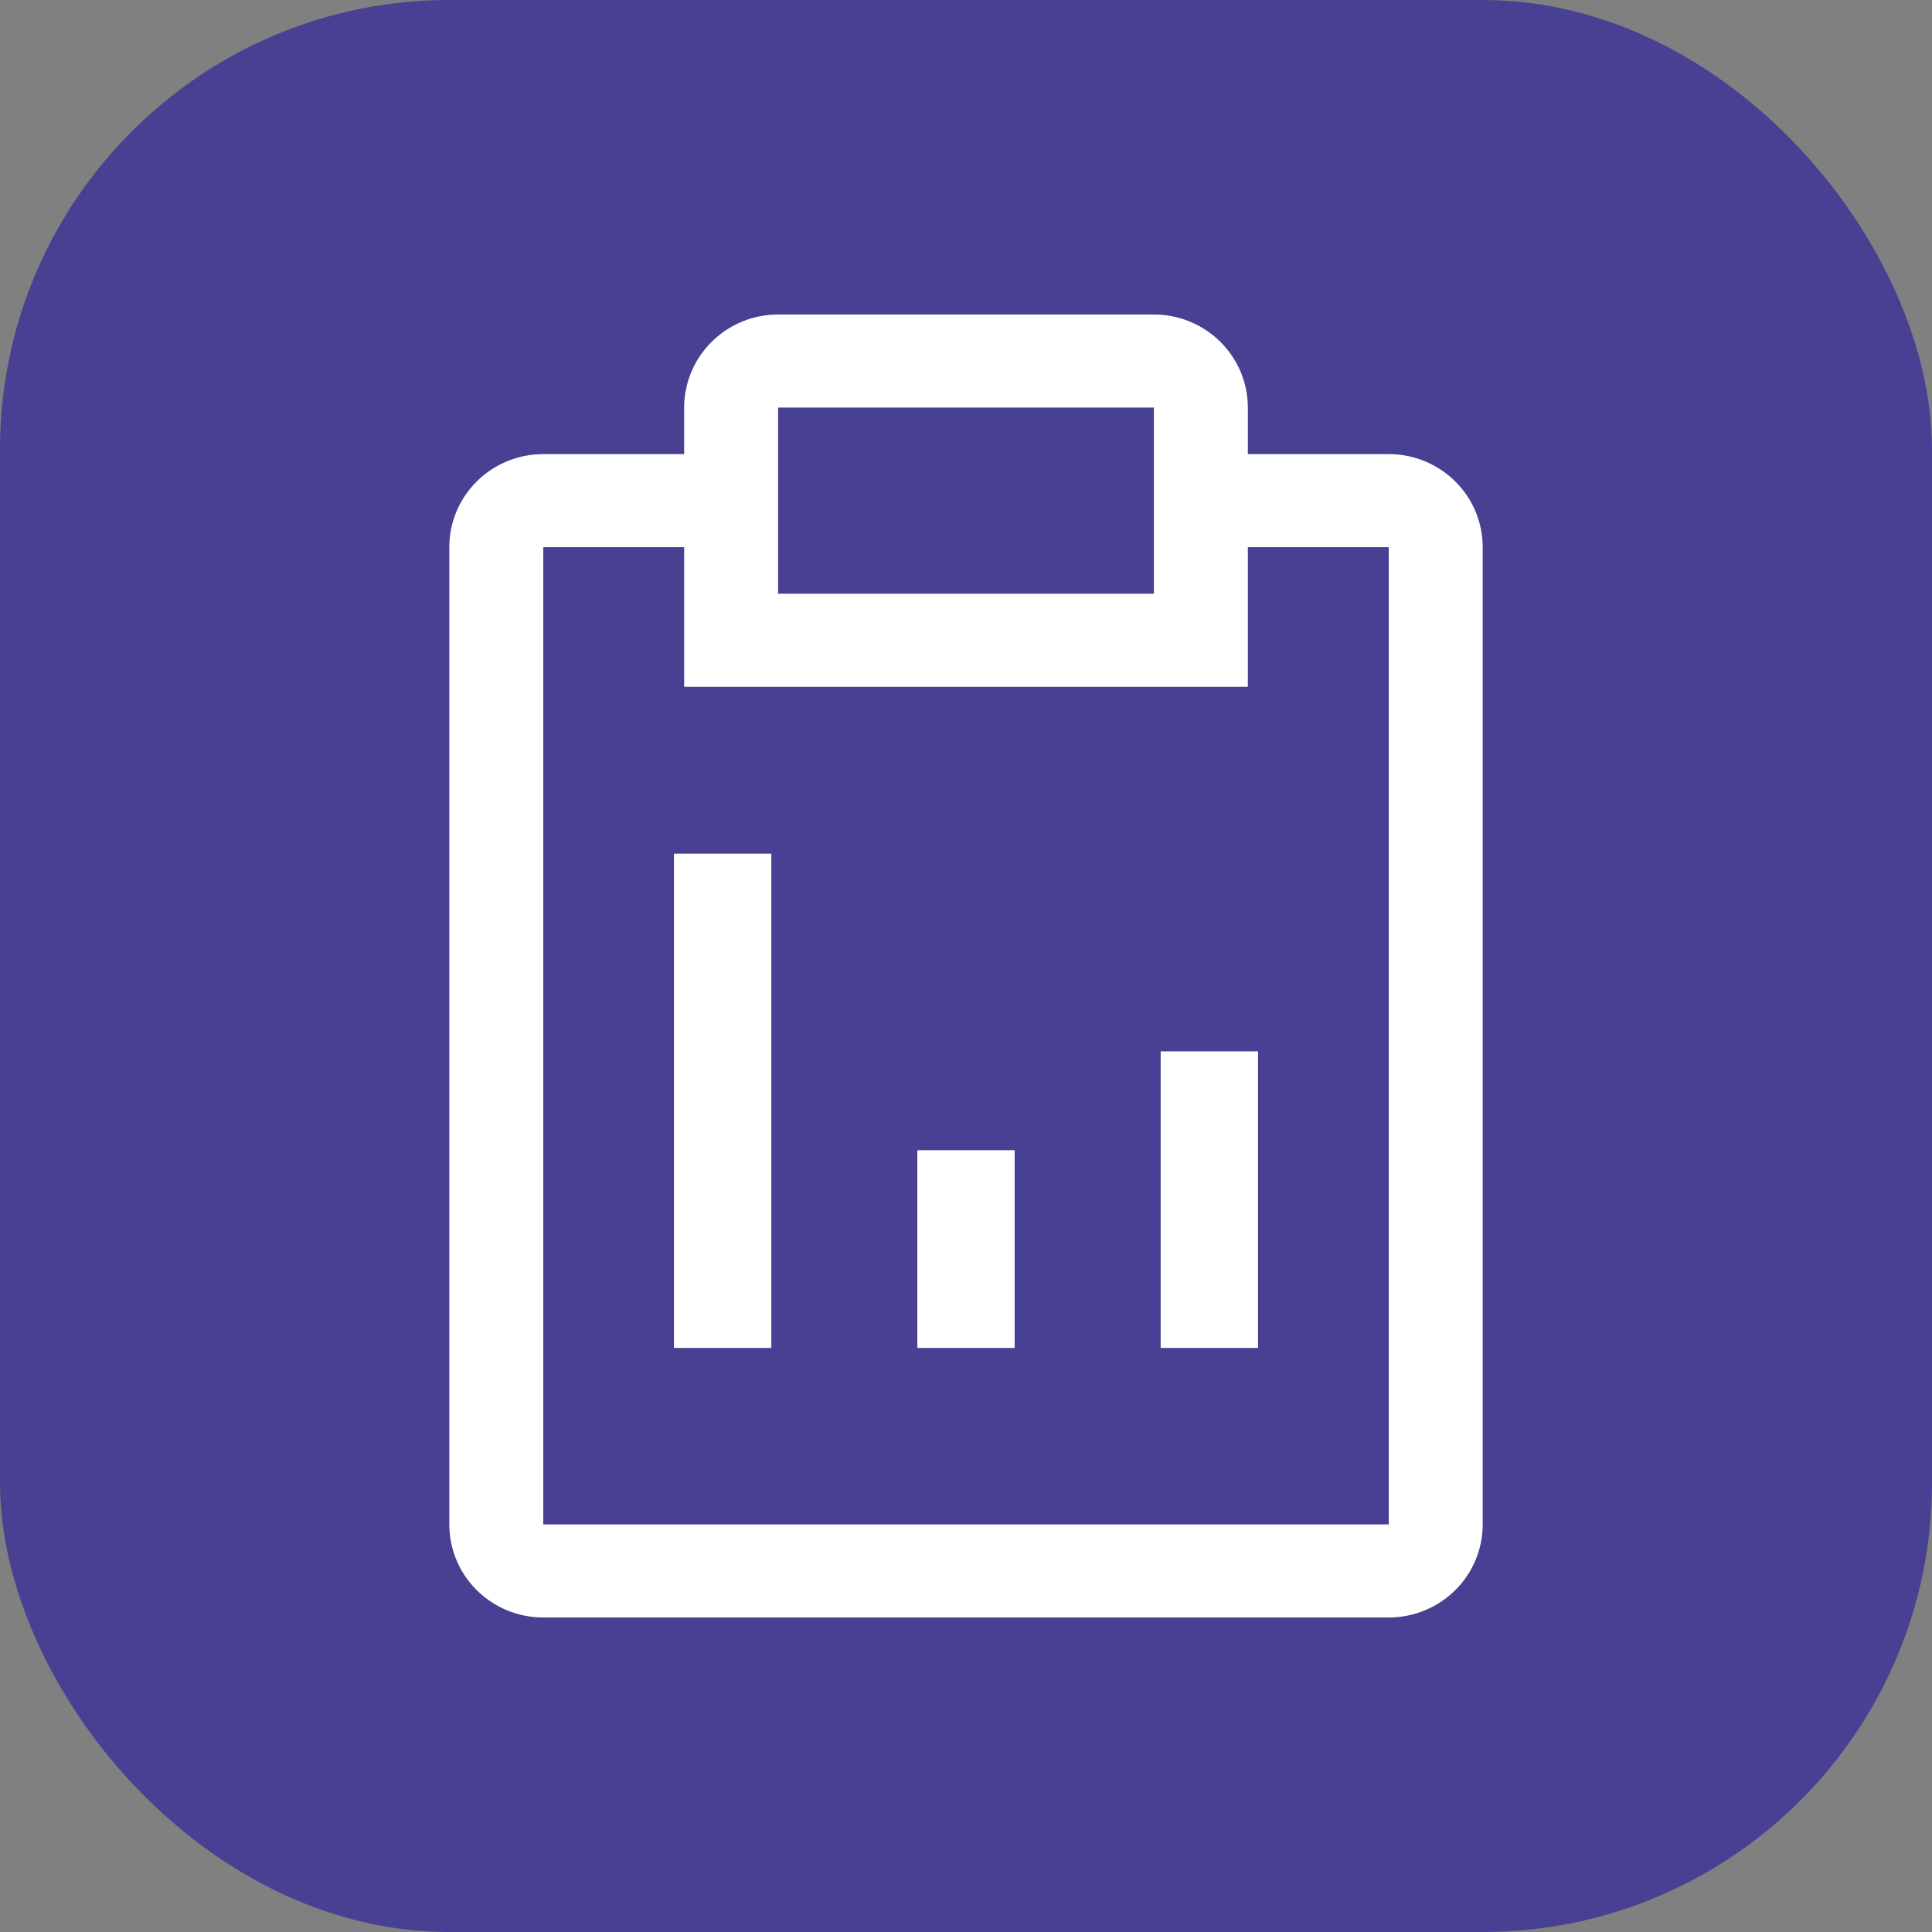
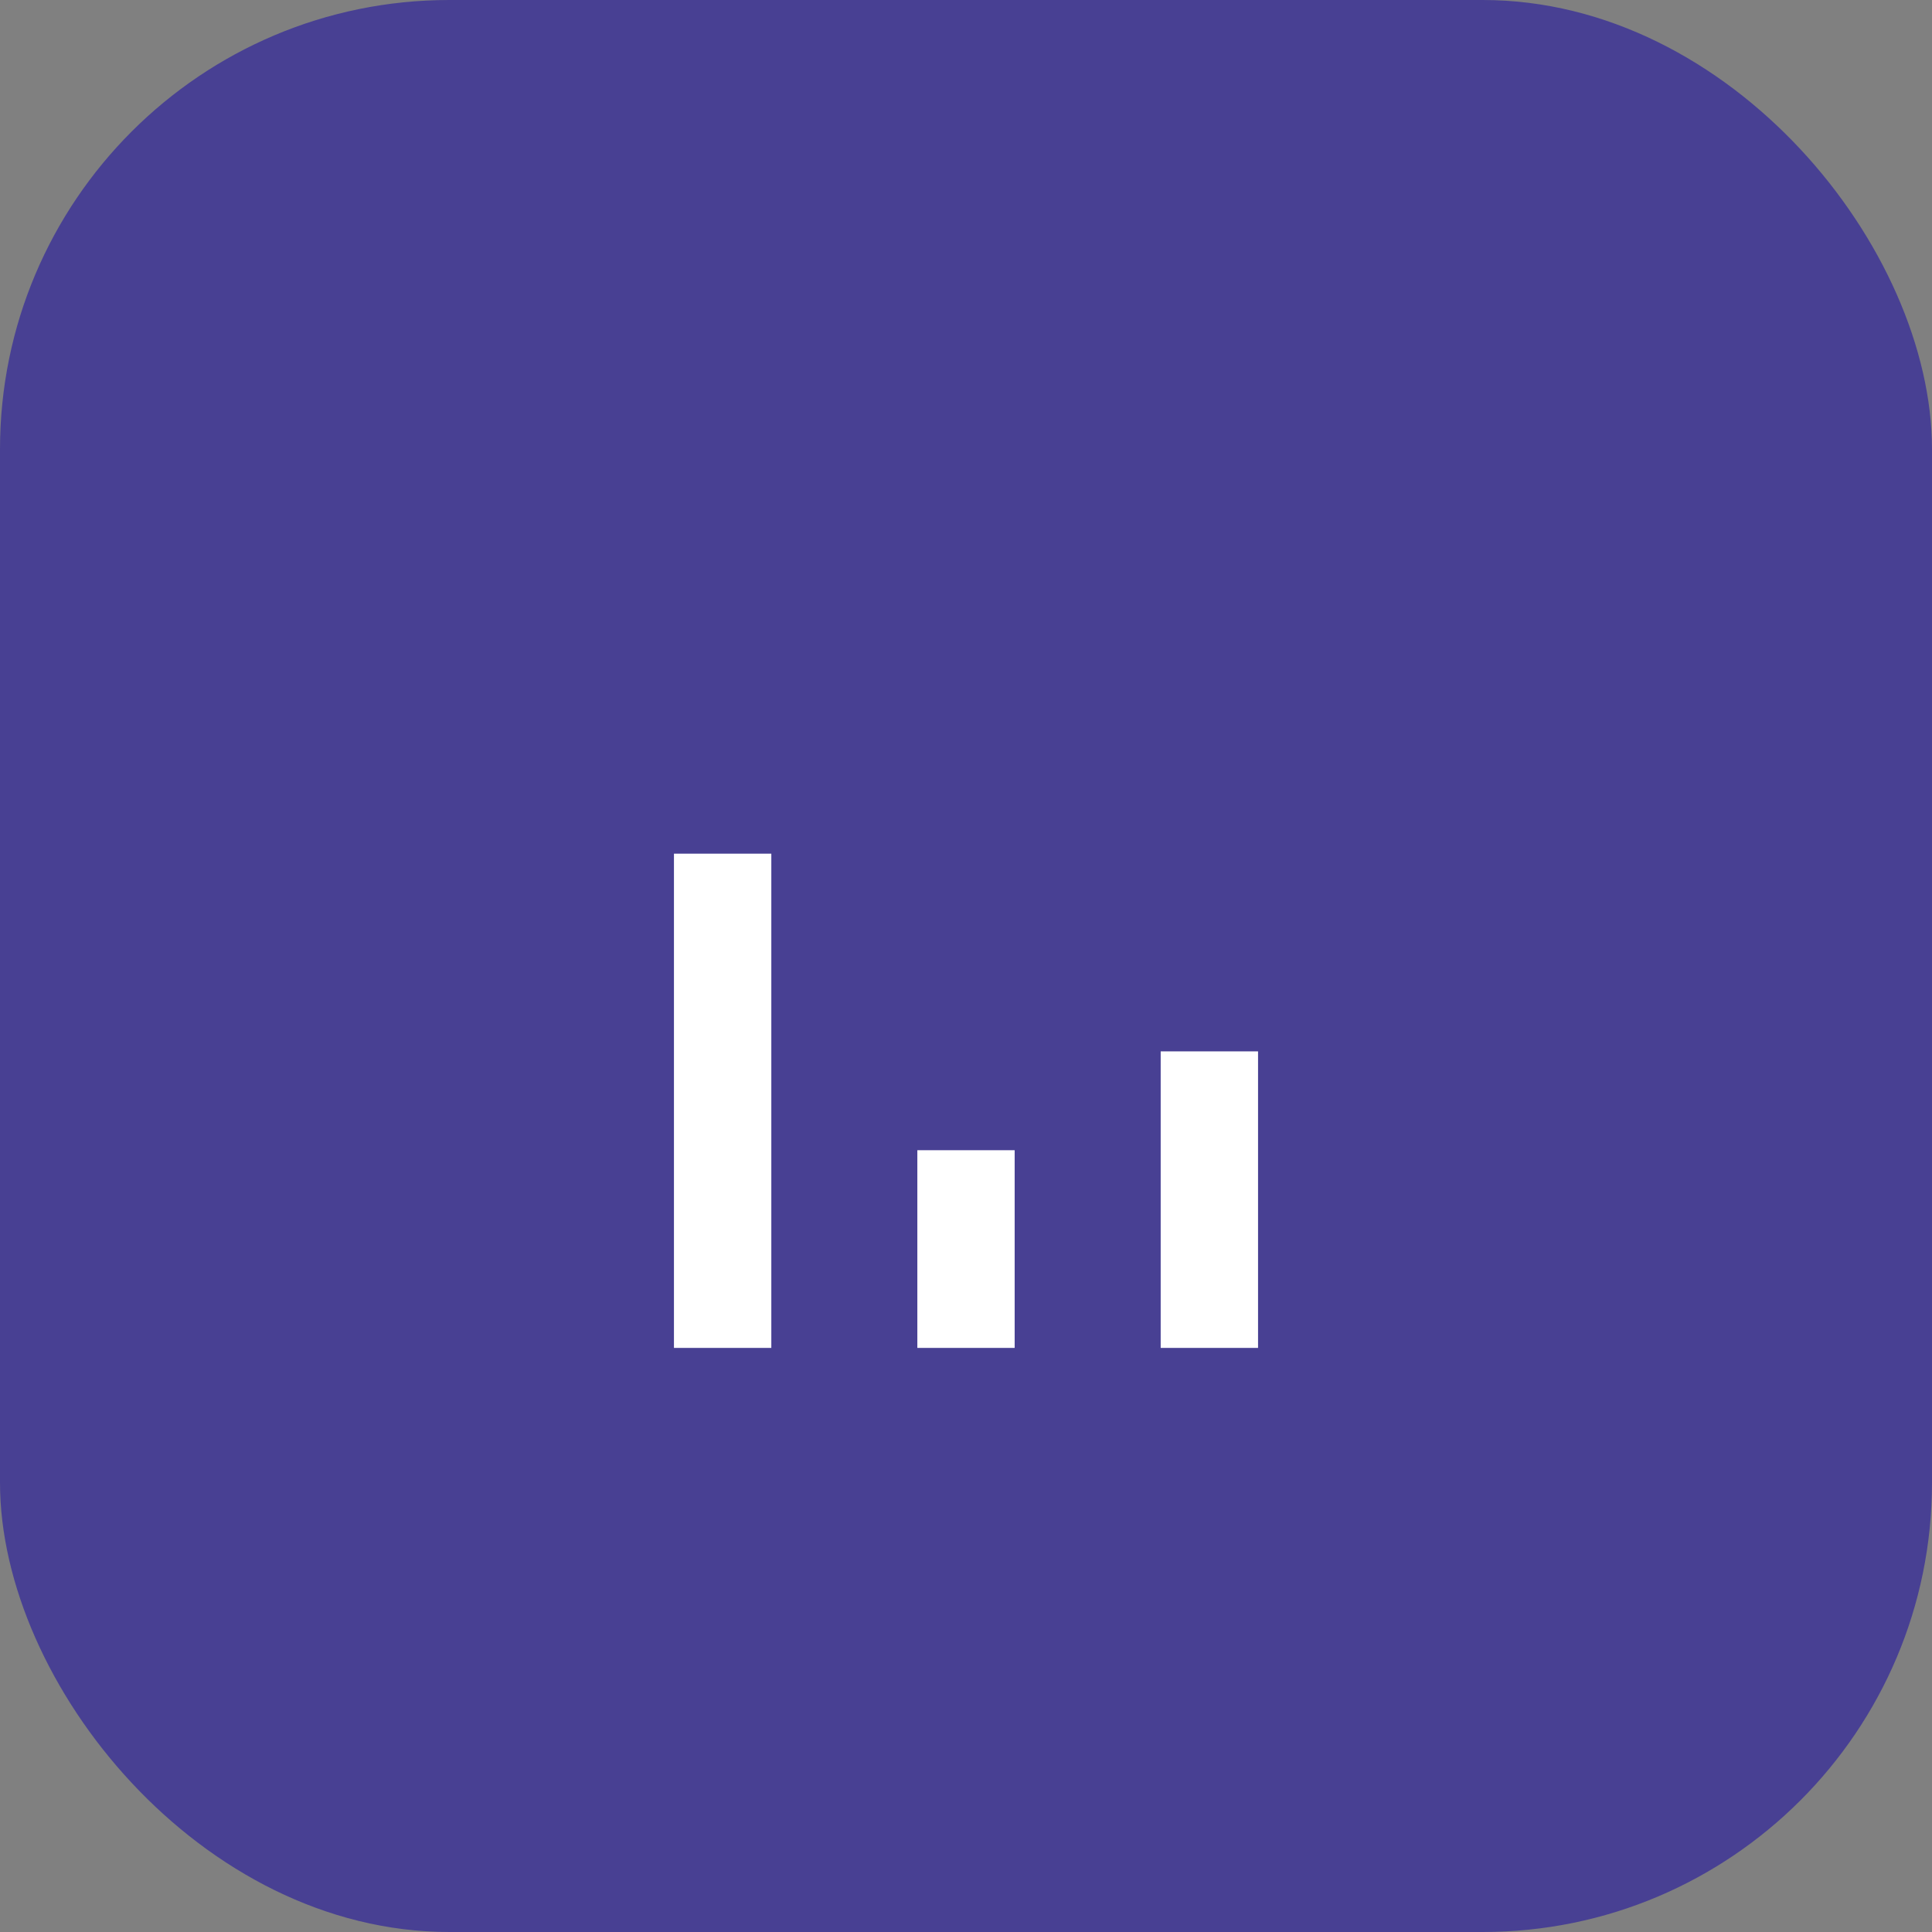
<svg xmlns="http://www.w3.org/2000/svg" width="43" height="43" viewBox="0 0 43 43" fill="none">
  <rect x="0" y="0" width="43" height="43" fill="#808080" stroke="none" />
  <rect width="43" height="43" rx="10" fill="#484093" />
  <path d="M20.417 25.6H22.583V30H20.417V25.6ZM25.833 23.4H28V30H25.833V23.4ZM15 19H17.167V30H15V19Z" fill="white" />
-   <path d="M30.909 10.107H27.773V9.071C27.773 8.522 27.552 7.995 27.16 7.607C26.768 7.218 26.236 7 25.682 7H17.318C16.764 7 16.232 7.218 15.84 7.607C15.448 7.995 15.227 8.522 15.227 9.071V10.107H12.091C11.536 10.107 11.005 10.325 10.612 10.714C10.22 11.102 10 11.629 10 12.179V33.929C10 34.478 10.22 35.005 10.612 35.393C11.005 35.782 11.536 36 12.091 36H30.909C31.464 36 31.995 35.782 32.388 35.393C32.78 35.005 33 34.478 33 33.929V12.179C33 11.629 32.78 11.102 32.388 10.714C31.995 10.325 31.464 10.107 30.909 10.107ZM17.318 9.071H25.682V13.214H17.318V9.071ZM30.909 33.929H12.091V12.179H15.227V15.286H27.773V12.179H30.909V33.929Z" fill="white" />
</svg>